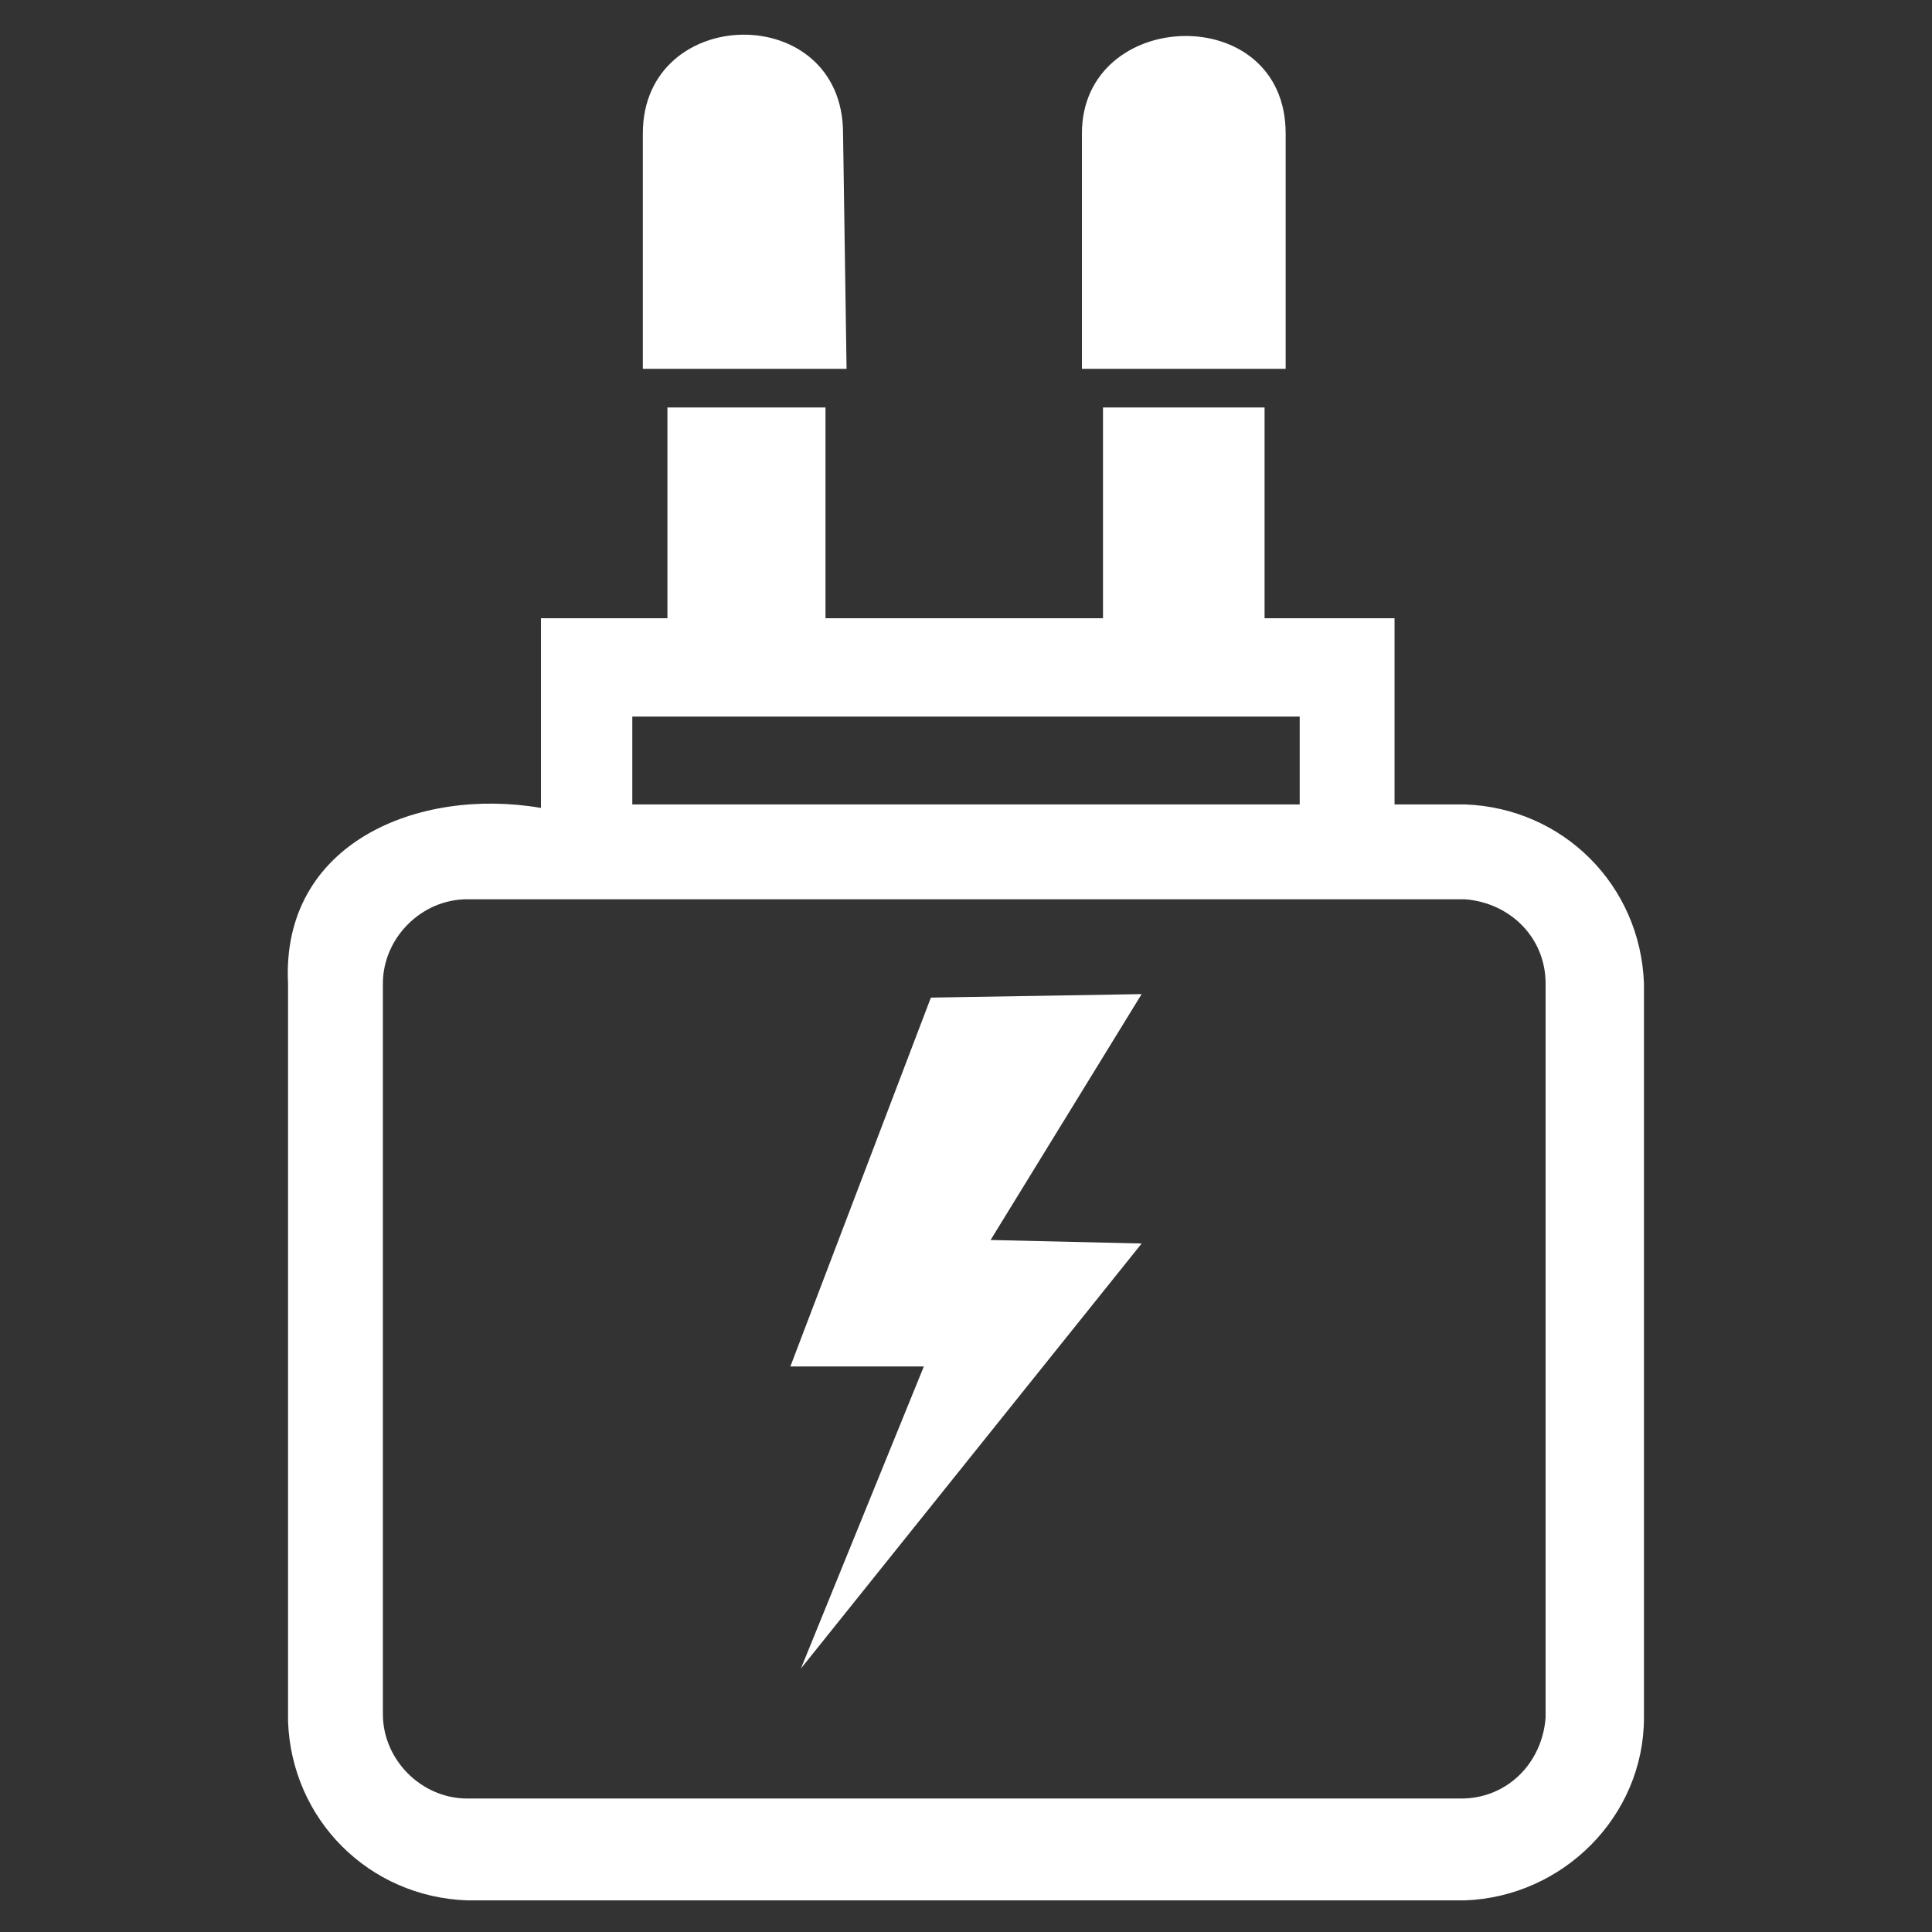
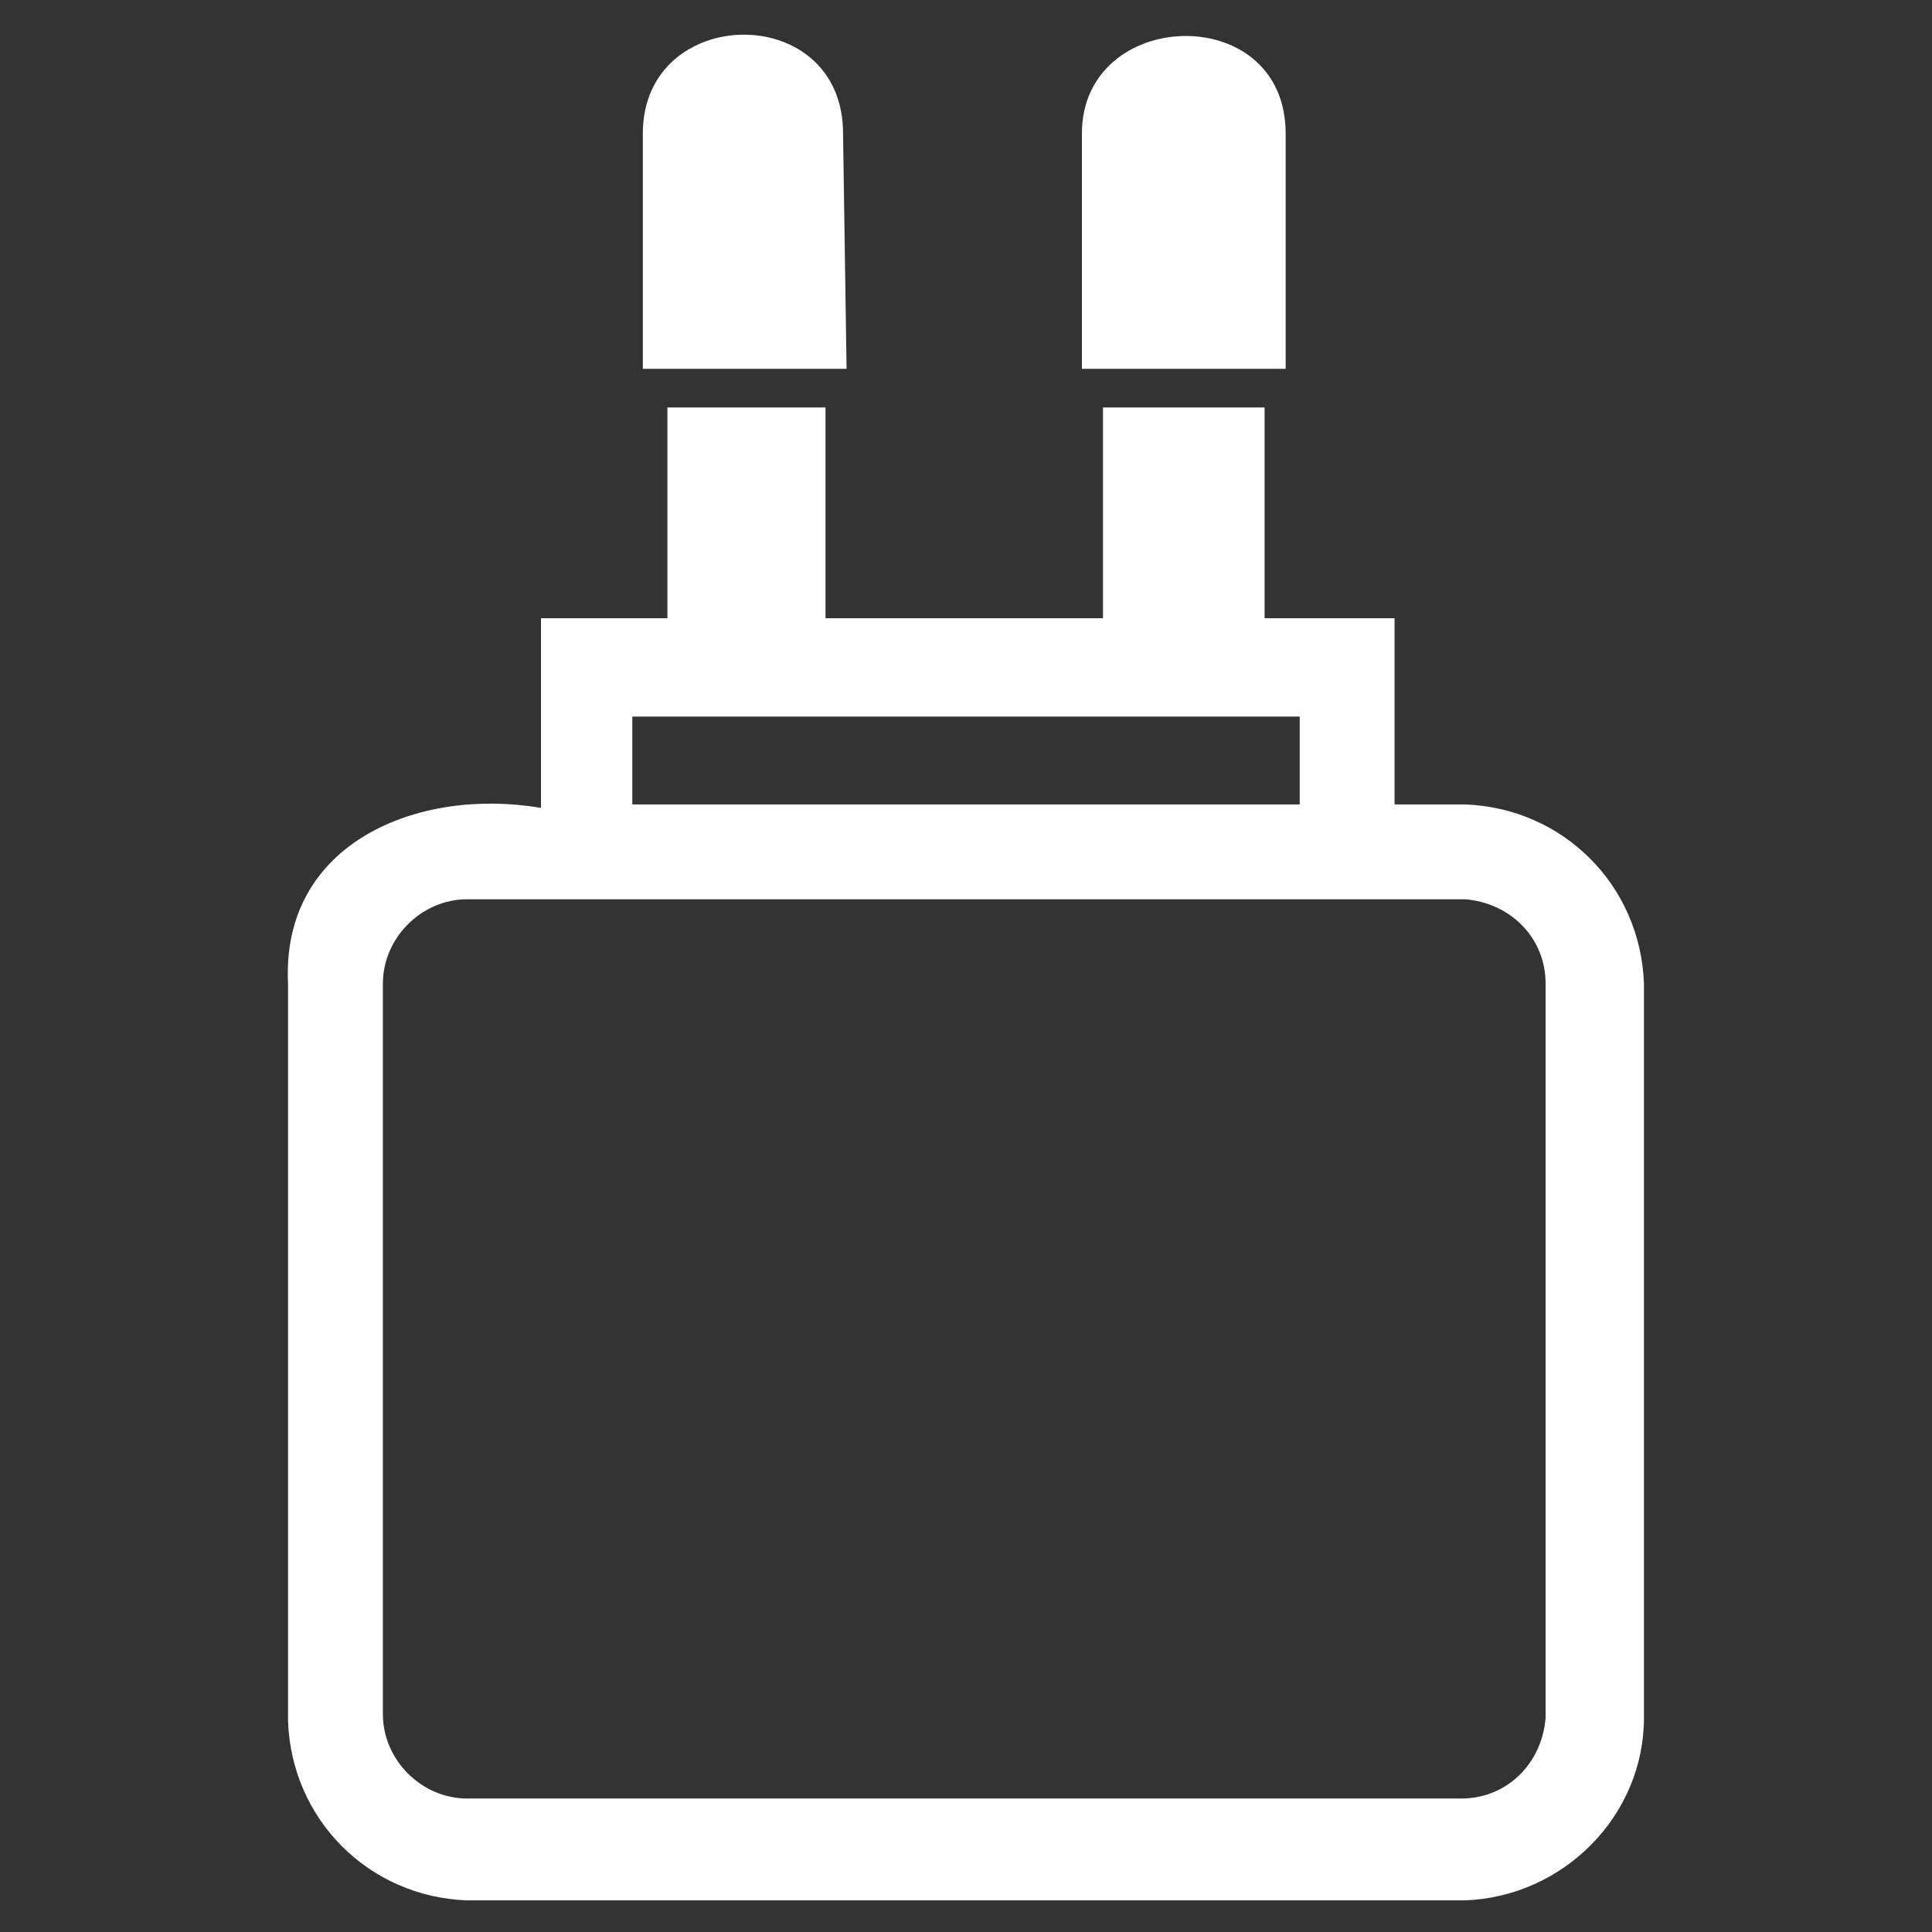
<svg xmlns="http://www.w3.org/2000/svg" version="1.1" id="Layer_1" x="0px" y="0px" viewBox="0 0 55 55" style="enable-background:new 0 0 55 55;" xml:space="preserve">
  <rect x="0" y="0" width="55" height="55" fill="#333333" stroke="none" />
  <style type="text/css"> .st0{fill:#FFFFFF;} </style>
  <path class="st0" d="M41.7,22.9h-2v-5.3H36v-6h-4.6v6h-7.9v-6H19v6h-3.6V23c-3.5-0.6-7.4,1-7.2,5v21c0.1,2.8,2.3,5,5.1,5.1h28.4 c2.8-0.1,5.1-2.4,5.1-5.2V28C46.7,25.2,44.5,23,41.7,22.9z M18,20.4h19v2.5H18V20.4z M44,48.9c-0.1,1.3-1.1,2.3-2.4,2.3H13.3 c-1.3,0-2.4-1.1-2.4-2.4l0,0V28c0-1.3,1.1-2.4,2.4-2.4h28.4C43,25.7,44,26.7,44,28V48.9z M24,3.8c0-3.8-5.7-3.7-5.7,0v6.7h5.8 L24,3.8z M36.6,3.8c0-3.8-5.8-3.6-5.8,0v6.7h5.8V3.8z" />
-   <path class="st0" d="M26.5,28.4l-4,10.5h3.8l-3.5,8.6l9.7-12.1l-4.3-0.1l4.3-7C32.5,28.3,26.5,28.4,26.5,28.4z" />
</svg>